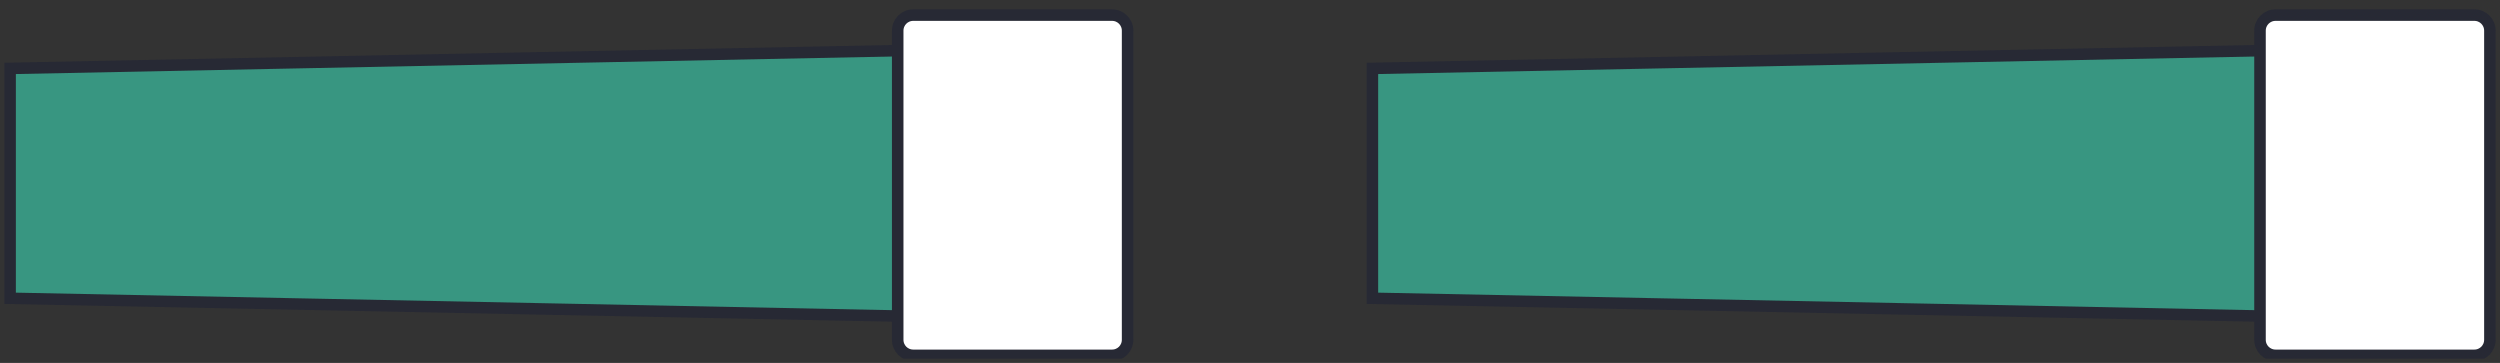
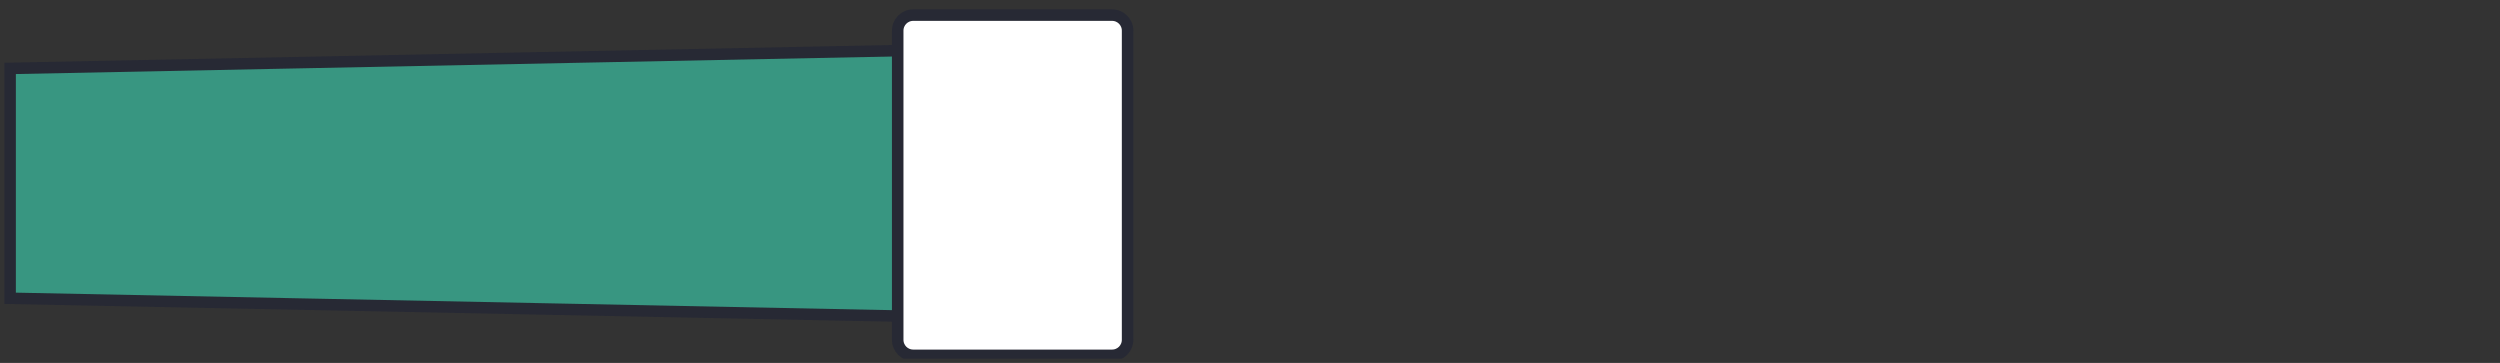
<svg xmlns="http://www.w3.org/2000/svg" width="434" height="63" viewBox="0 0 434 63" fill="none">
  <rect x="0" y="0" width="434" height="63" fill="#333333" stroke="none" />
  <g clip-path="url(#clip0_151_1220)">
    <path d="M191.699 8.073L1.754 11.874V51.783L191.699 55.584V8.073Z" fill="#389681" stroke="#272934" stroke-width="2" />
    <path d="M158.541 2.622H193.05C194.55 2.622 195.75 3.822 195.75 5.323V58.985C195.75 60.486 194.55 61.686 193.05 61.686H158.541C157.041 61.686 155.841 60.486 155.841 58.985V5.323C155.841 3.822 157.041 2.622 158.541 2.622Z" fill="white" stroke="#272934" stroke-width="2" />
  </g>
  <g clip-path="url(#clip1_151_1220)">
-     <path d="M428.195 8.073L238.25 11.874V51.783L428.195 55.584V8.073Z" fill="#389681" stroke="#272934" stroke-width="2" />
+     <path d="M428.195 8.073L238.25 11.874V51.783L428.195 55.584V8.073" fill="#389681" stroke="#272934" stroke-width="2" />
    <path d="M395.038 2.622H429.546C431.046 2.622 432.246 3.822 432.246 5.323V58.985C432.246 60.486 431.046 61.686 429.546 61.686H395.038C393.537 61.686 392.337 60.486 392.337 58.985V5.323C392.337 3.822 393.537 2.622 395.038 2.622Z" fill="white" stroke="#272934" stroke-width="2" />
  </g>
  <defs>
    <clipPath id="clip0_151_1220">
      <rect width="196.496" height="61.514" fill="white" transform="translate(0.504 0.753)" />
    </clipPath>
    <clipPath id="clip1_151_1220">
-       <rect width="196.496" height="61.514" fill="white" transform="translate(237 0.753)" />
-     </clipPath>
+       </clipPath>
  </defs>
</svg>